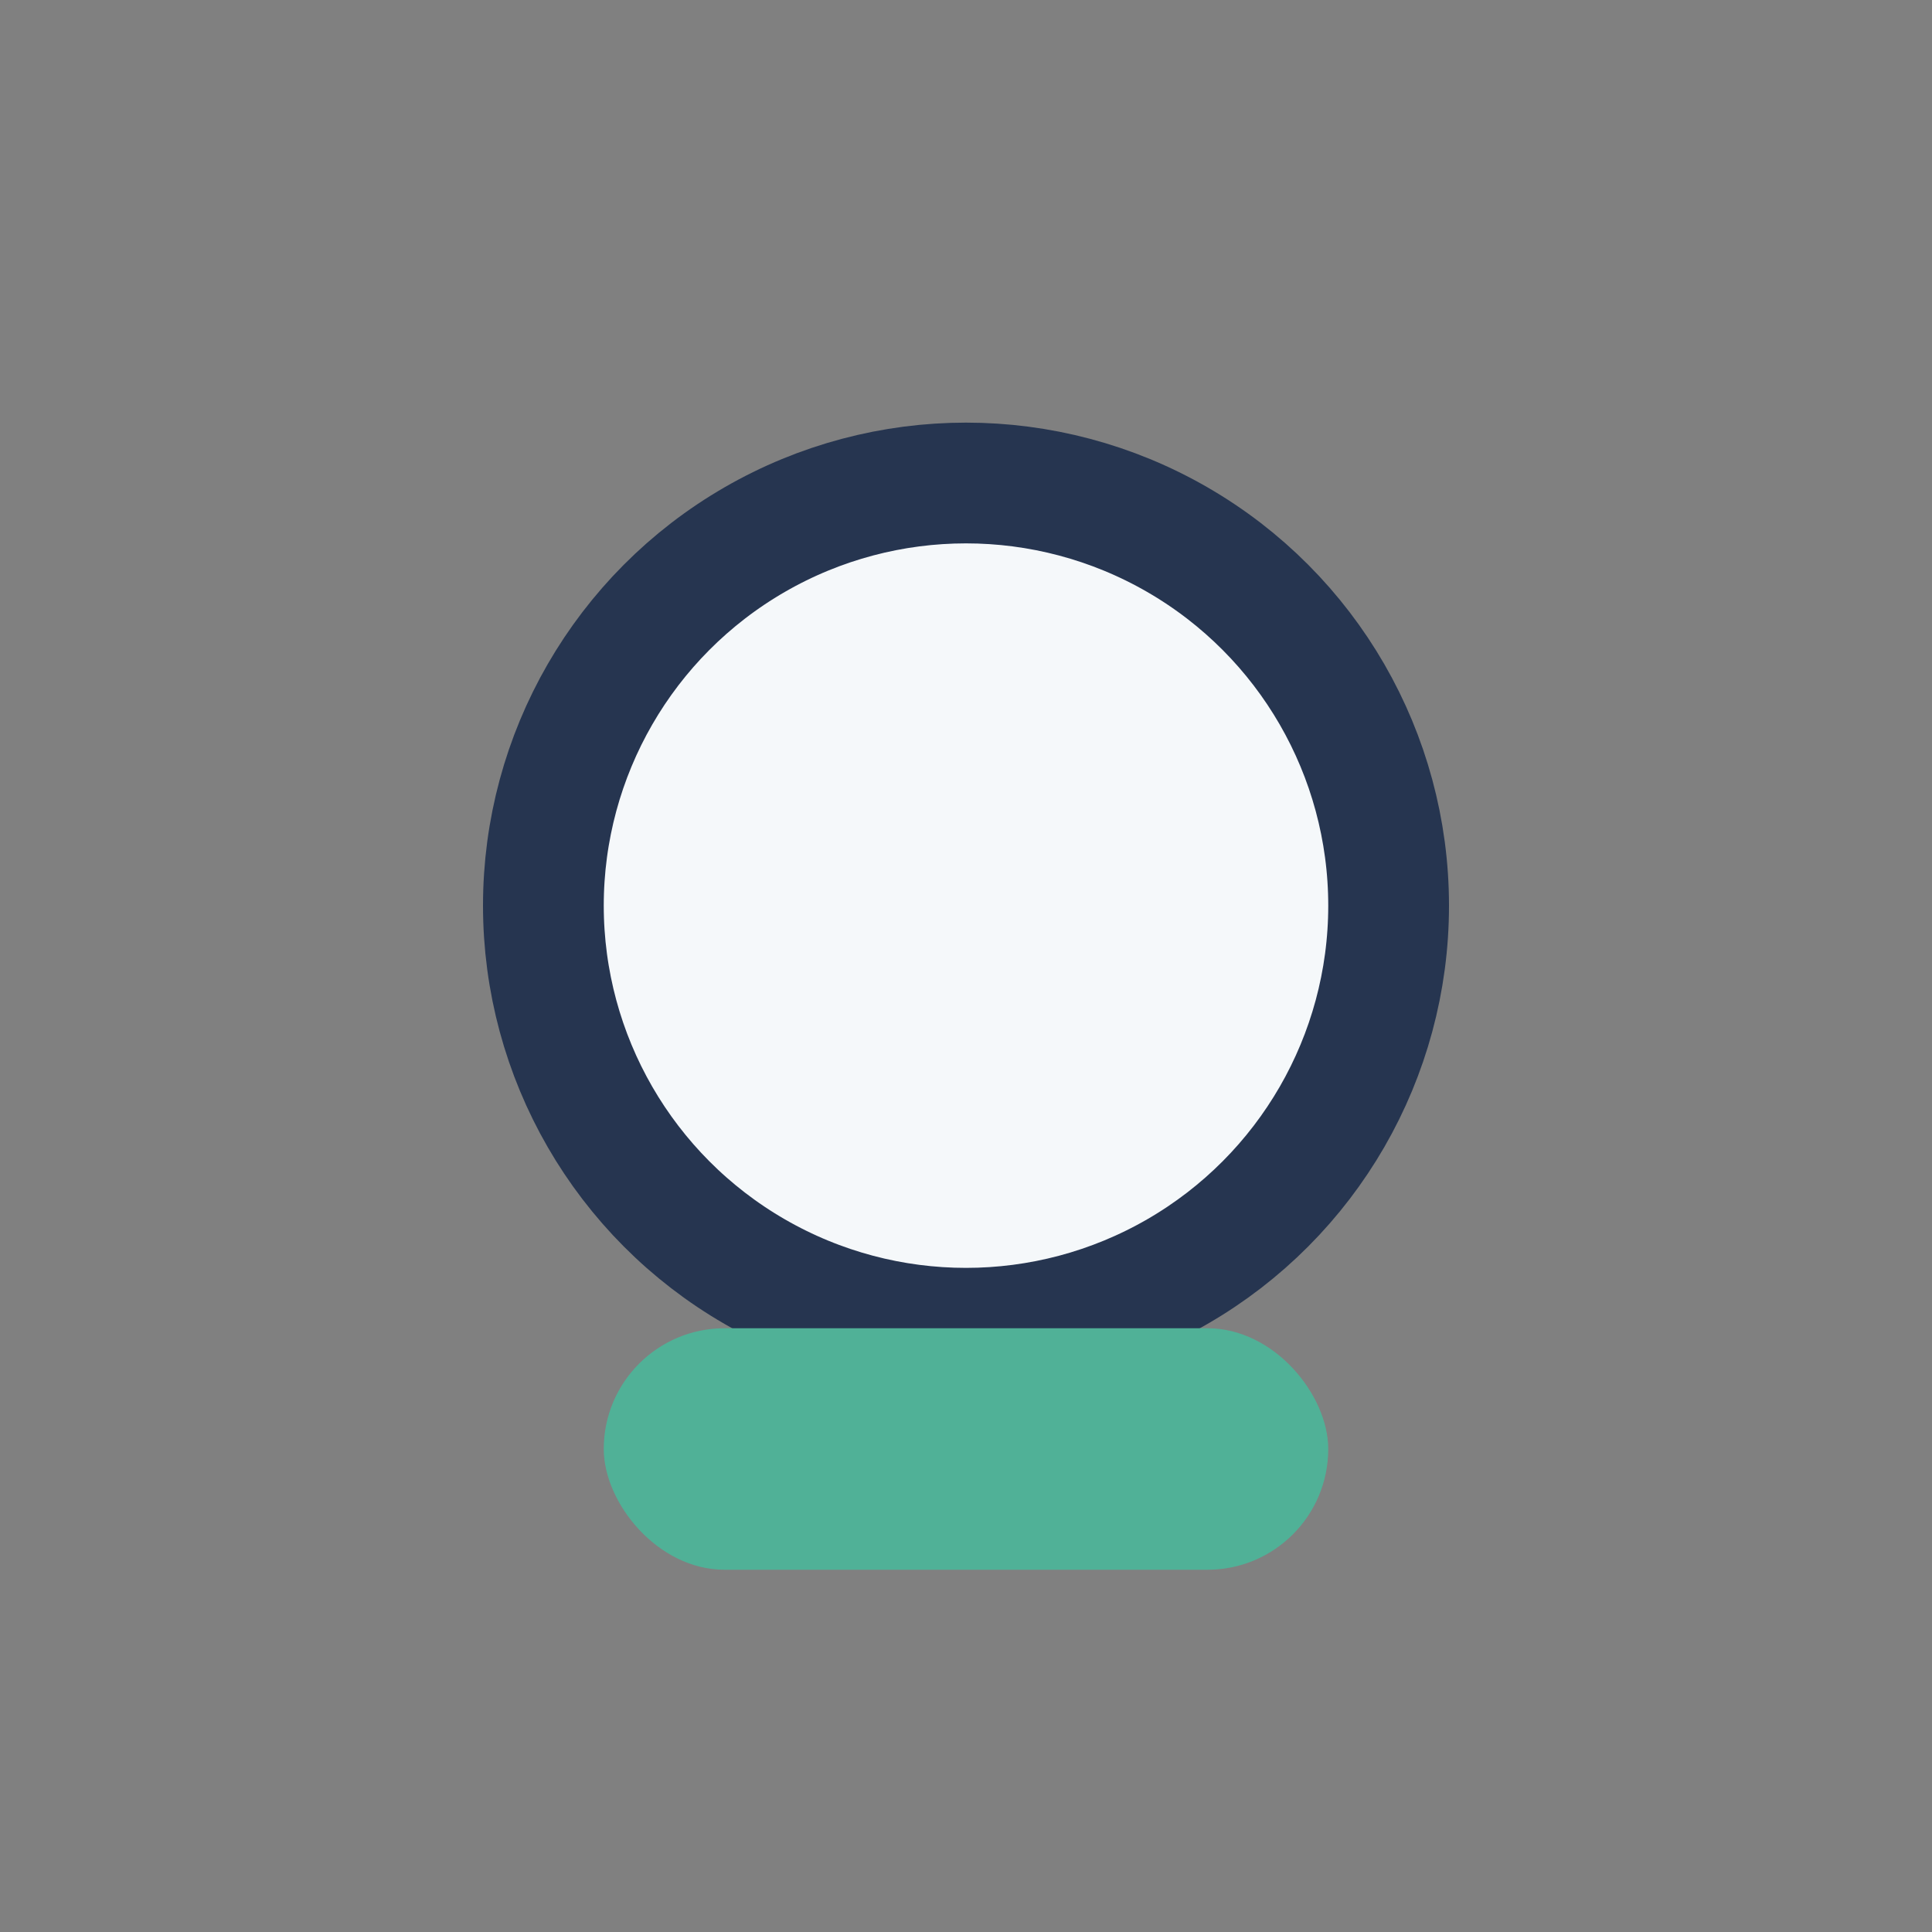
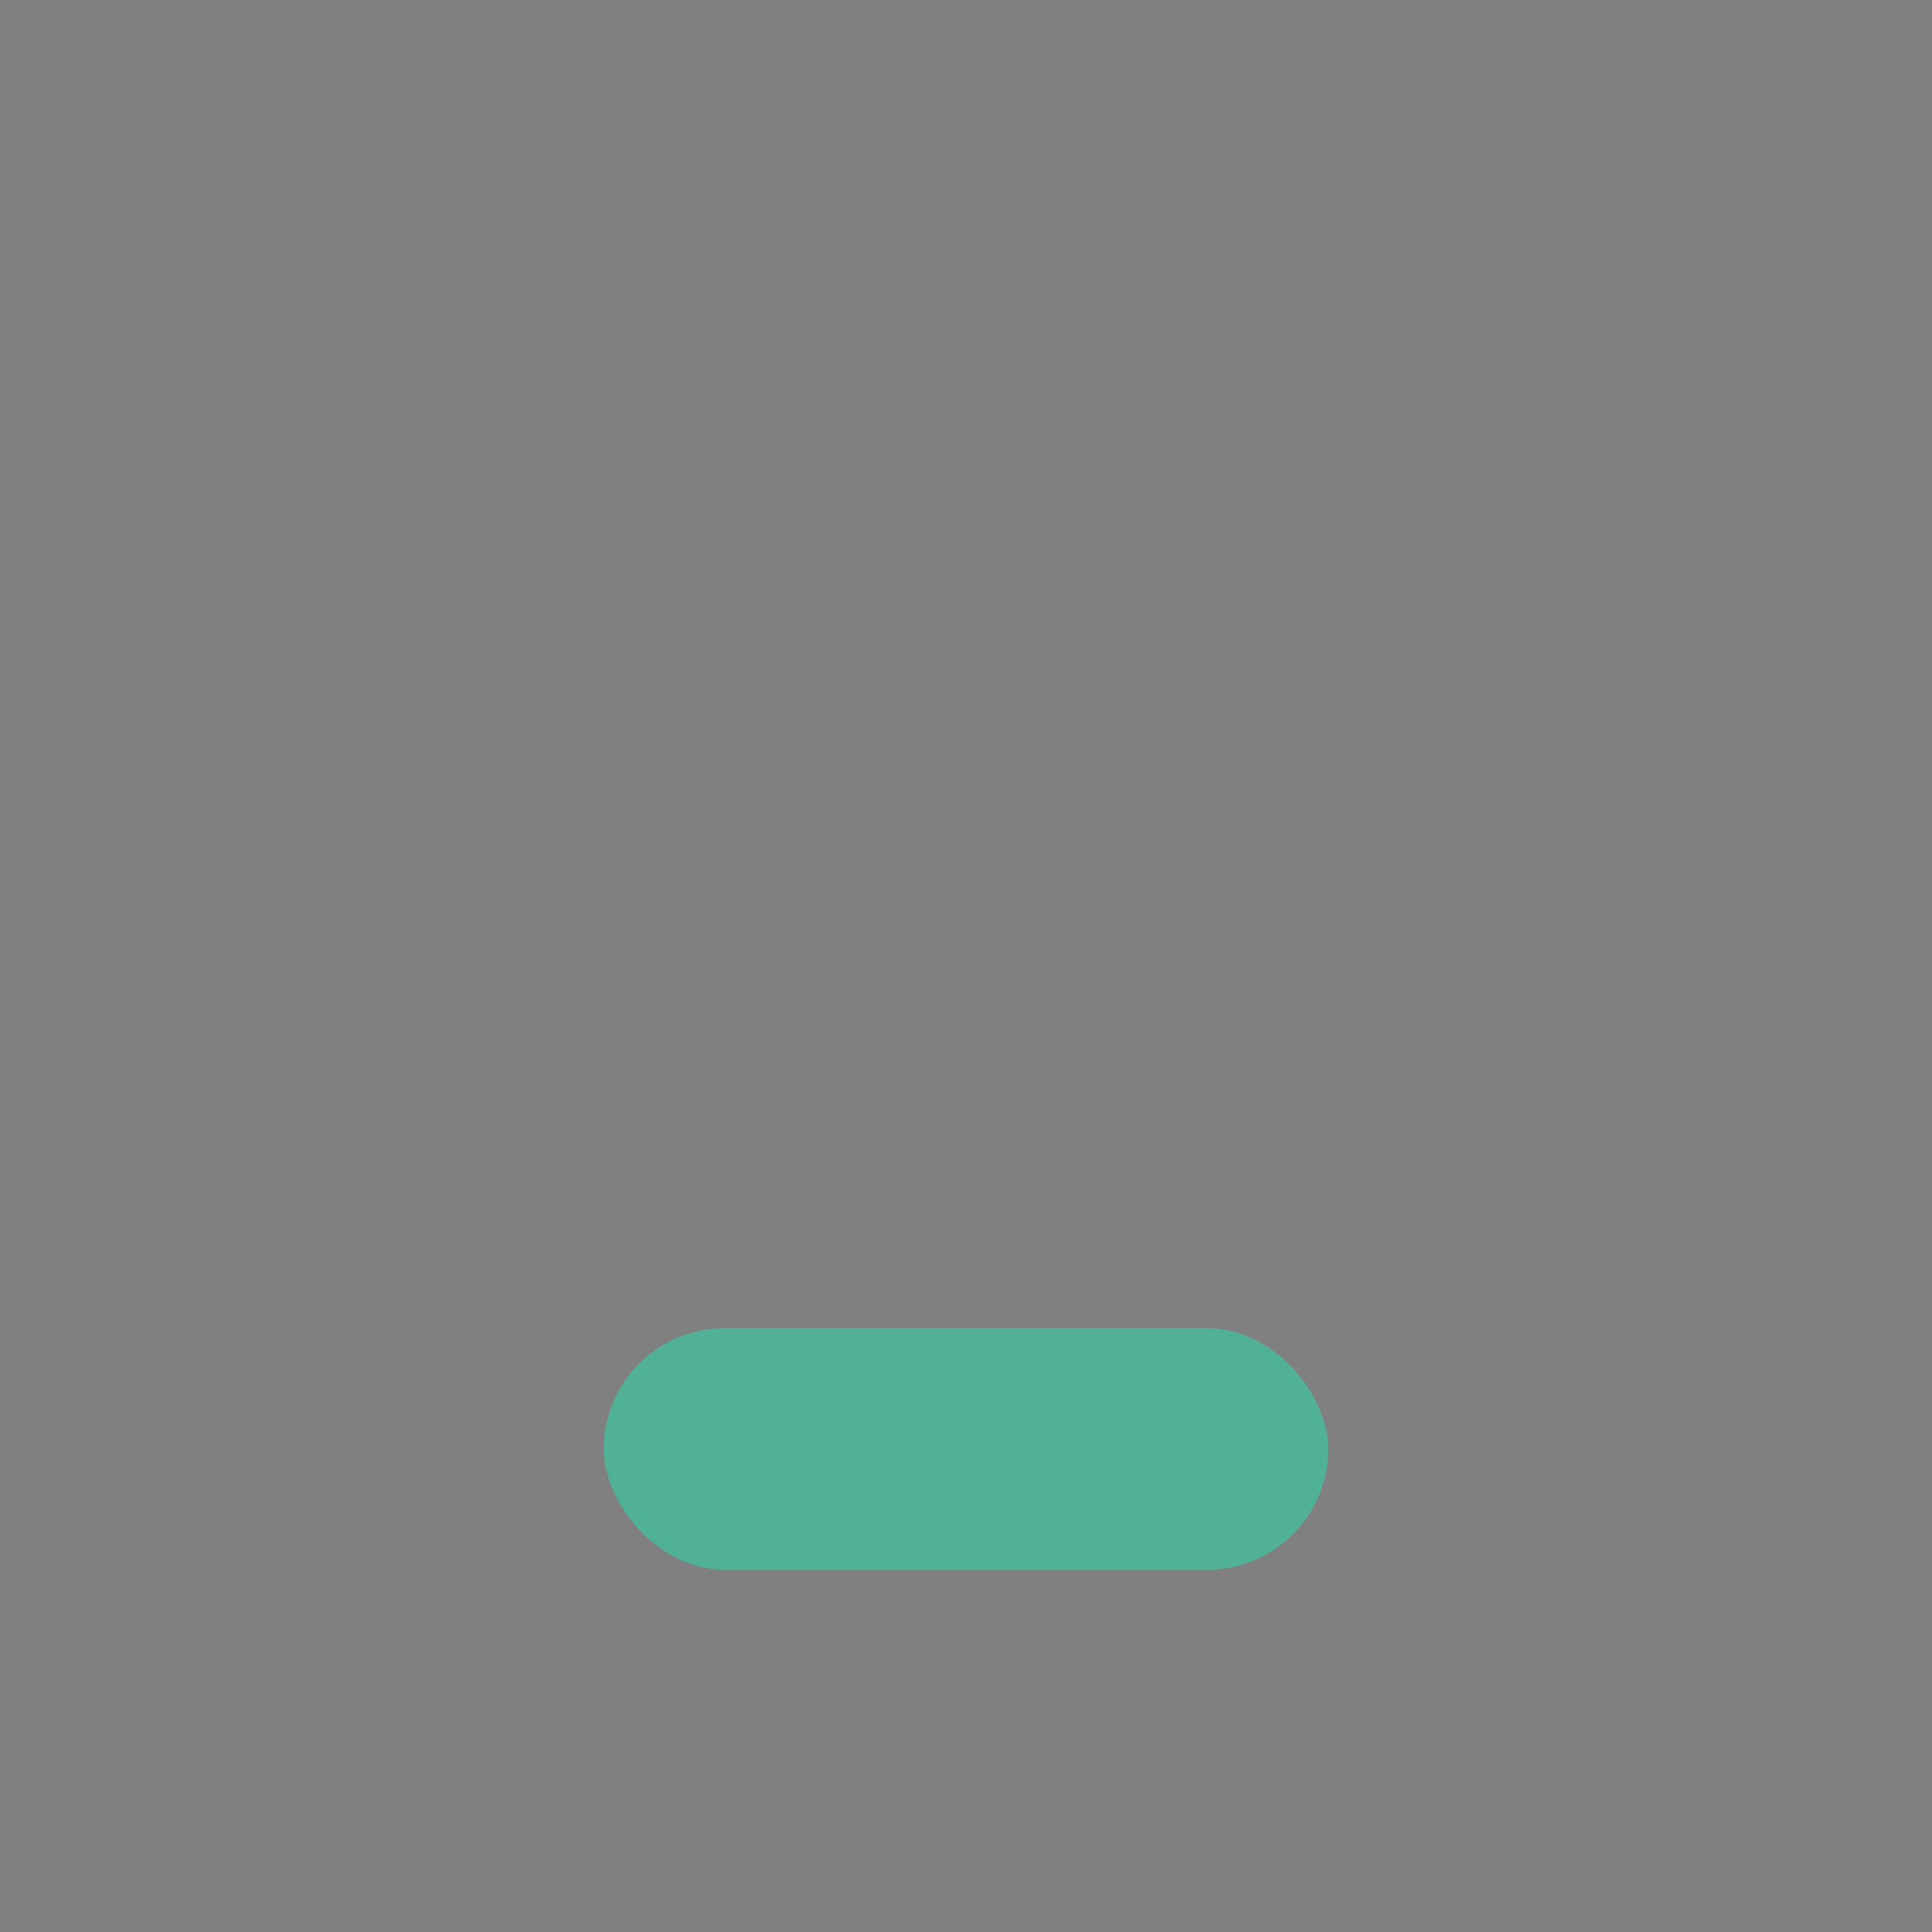
<svg xmlns="http://www.w3.org/2000/svg" width="32" height="32" viewBox="0 0 32 32">
  <rect x="0" y="0" width="32" height="32" fill="#808080" stroke="none" />
-   <circle cx="16" cy="15" r="7" fill="#F5F8FA" stroke="#263550" stroke-width="2" />
  <rect x="10" y="22" width="12" height="4" rx="2" fill="#50B197" />
</svg>